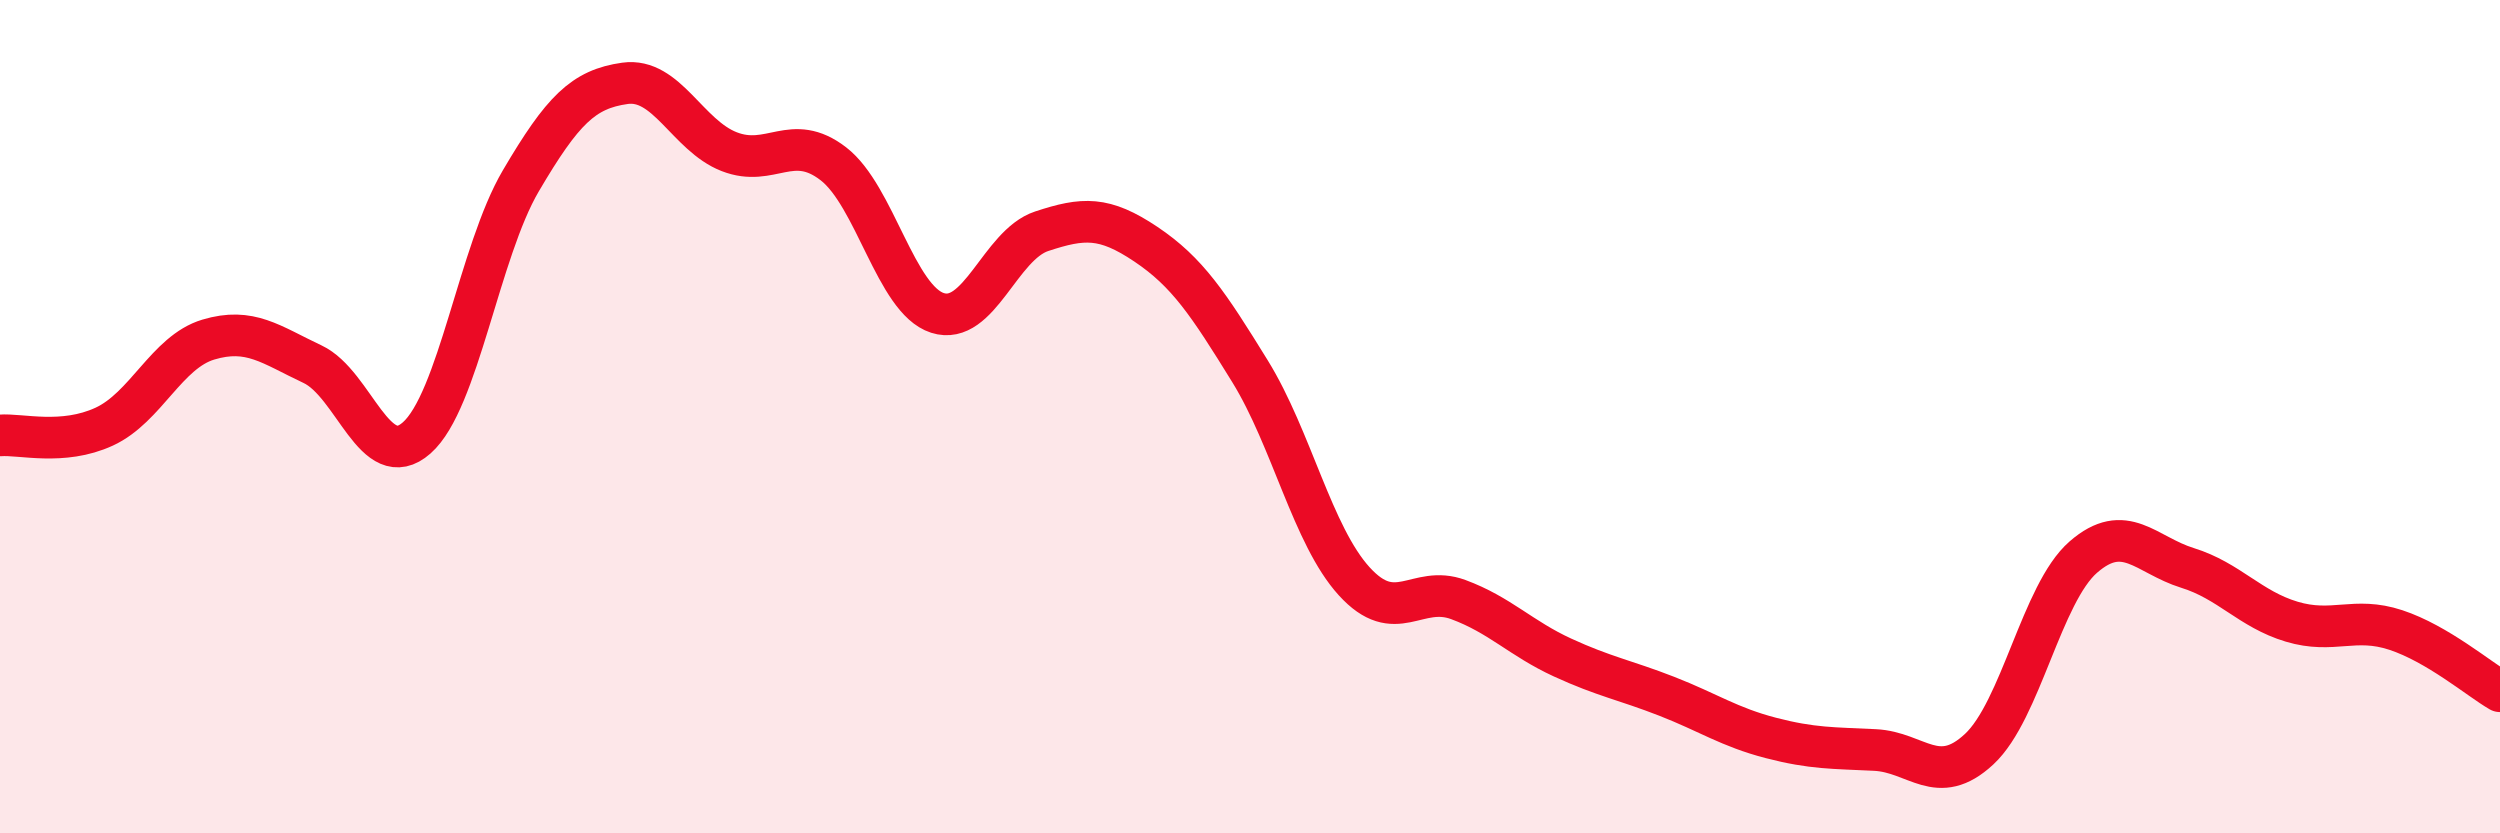
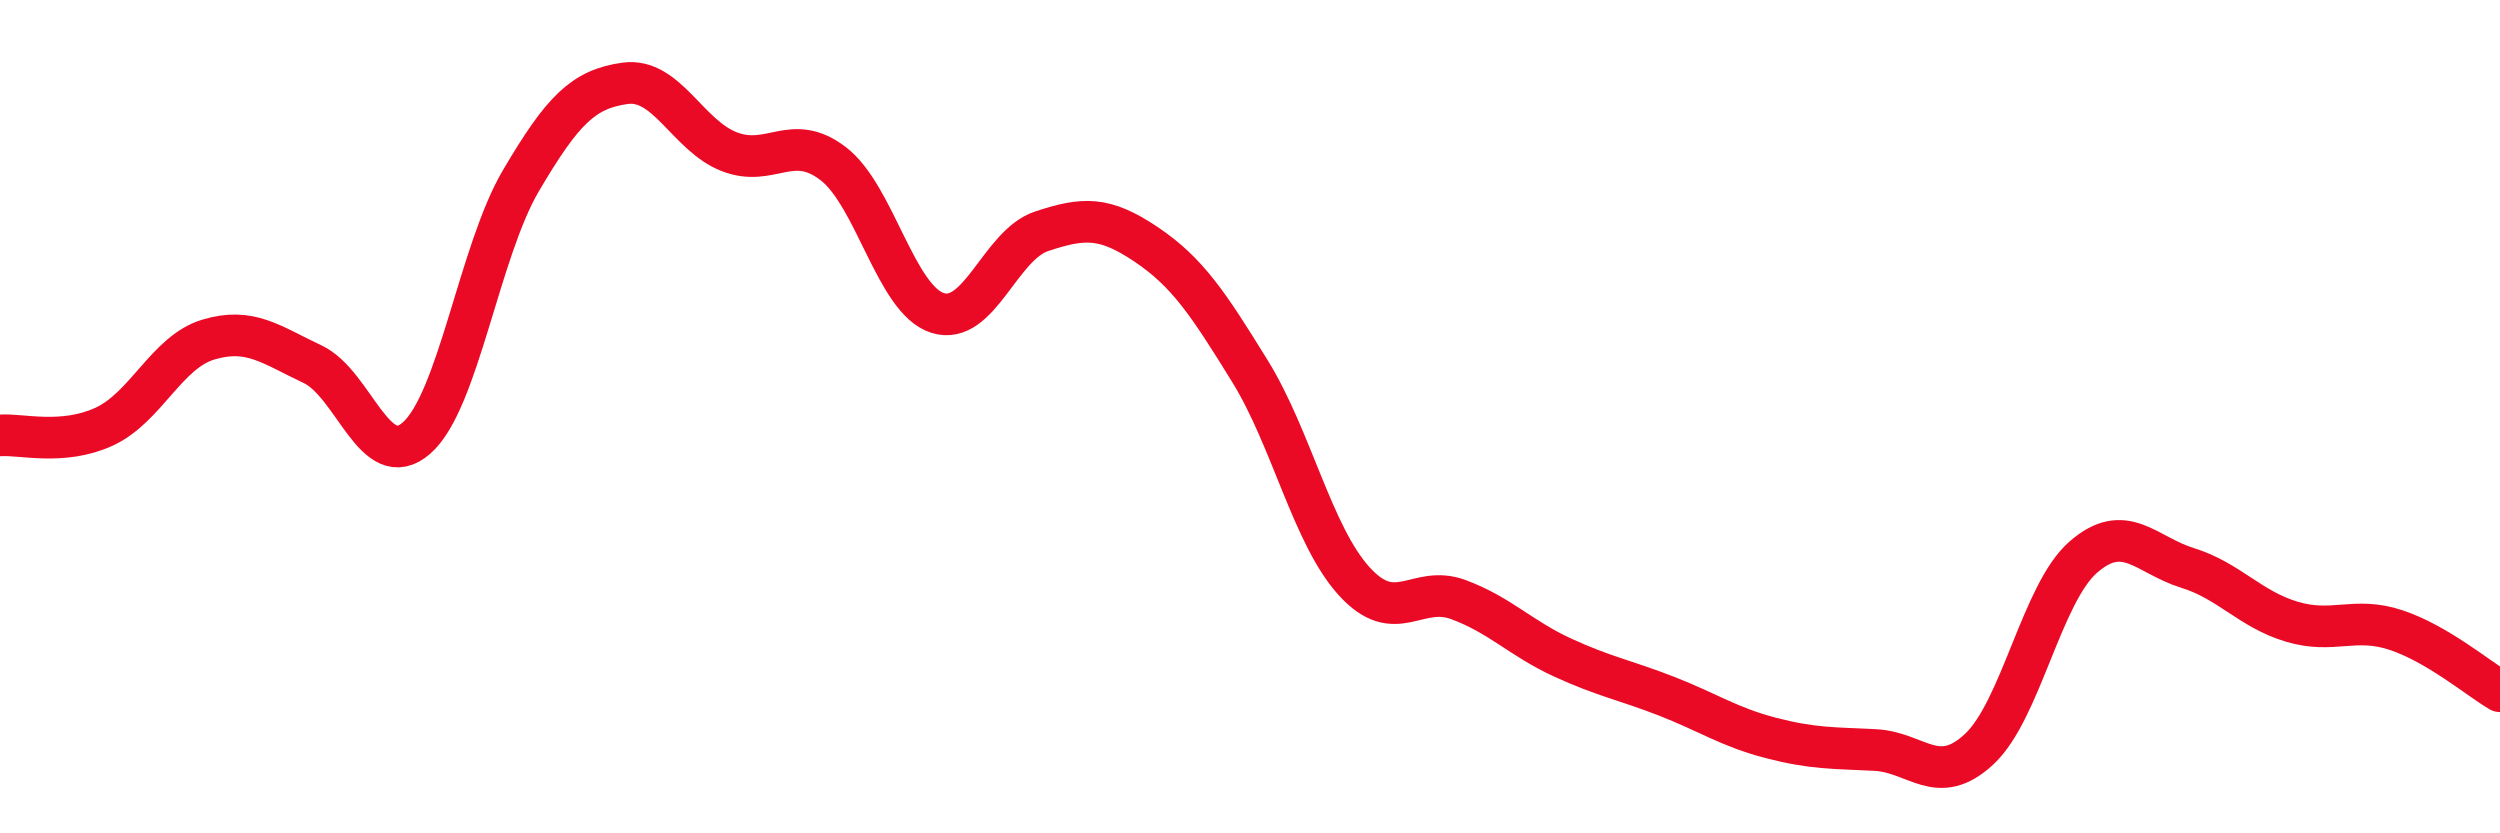
<svg xmlns="http://www.w3.org/2000/svg" width="60" height="20" viewBox="0 0 60 20">
-   <path d="M 0,10.45 C 0.5,10.41 1.5,10.7 2.5,10.24 C 3.5,9.78 4,8.45 5,8.15 C 6,7.85 6.5,8.27 7.5,8.74 C 8.5,9.21 9,11.39 10,10.51 C 11,9.63 11.5,6.04 12.5,4.34 C 13.5,2.64 14,2.14 15,2 C 16,1.86 16.5,3.25 17.5,3.64 C 18.5,4.03 19,3.16 20,3.93 C 21,4.7 21.5,7.19 22.5,7.51 C 23.5,7.83 24,5.88 25,5.55 C 26,5.22 26.5,5.19 27.5,5.86 C 28.5,6.53 29,7.29 30,8.91 C 31,10.53 31.5,12.85 32.5,13.95 C 33.5,15.05 34,14.02 35,14.39 C 36,14.76 36.5,15.32 37.5,15.78 C 38.5,16.24 39,16.32 40,16.71 C 41,17.1 41.5,17.45 42.5,17.71 C 43.5,17.97 44,17.95 45,18 C 46,18.05 46.5,18.91 47.5,17.98 C 48.5,17.05 49,14.24 50,13.37 C 51,12.5 51.5,13.32 52.5,13.63 C 53.5,13.94 54,14.62 55,14.92 C 56,15.22 56.5,14.79 57.5,15.12 C 58.5,15.45 59.5,16.3 60,16.59L60 20L0 20Z" fill="#EB0A25" opacity="0.1" stroke-linecap="round" stroke-linejoin="round" />
  <path d="M 0,10.45 C 0.5,10.41 1.5,10.7 2.5,10.24 C 3.5,9.78 4,8.45 5,8.15 C 6,7.85 6.5,8.27 7.5,8.74 C 8.5,9.21 9,11.39 10,10.51 C 11,9.63 11.5,6.04 12.5,4.34 C 13.5,2.64 14,2.14 15,2 C 16,1.86 16.5,3.25 17.5,3.64 C 18.5,4.03 19,3.16 20,3.93 C 21,4.7 21.5,7.19 22.5,7.51 C 23.5,7.83 24,5.88 25,5.55 C 26,5.22 26.5,5.19 27.5,5.86 C 28.5,6.53 29,7.29 30,8.91 C 31,10.53 31.5,12.85 32.5,13.95 C 33.5,15.05 34,14.02 35,14.39 C 36,14.76 36.5,15.32 37.5,15.78 C 38.5,16.24 39,16.32 40,16.71 C 41,17.1 41.5,17.45 42.5,17.71 C 43.5,17.97 44,17.95 45,18 C 46,18.05 46.5,18.91 47.5,17.98 C 48.5,17.05 49,14.24 50,13.37 C 51,12.5 51.5,13.32 52.5,13.63 C 53.5,13.94 54,14.62 55,14.92 C 56,15.22 56.5,14.79 57.5,15.12 C 58.5,15.45 59.5,16.3 60,16.59" stroke="#EB0A25" stroke-width="1" fill="none" stroke-linecap="round" stroke-linejoin="round" />
</svg>